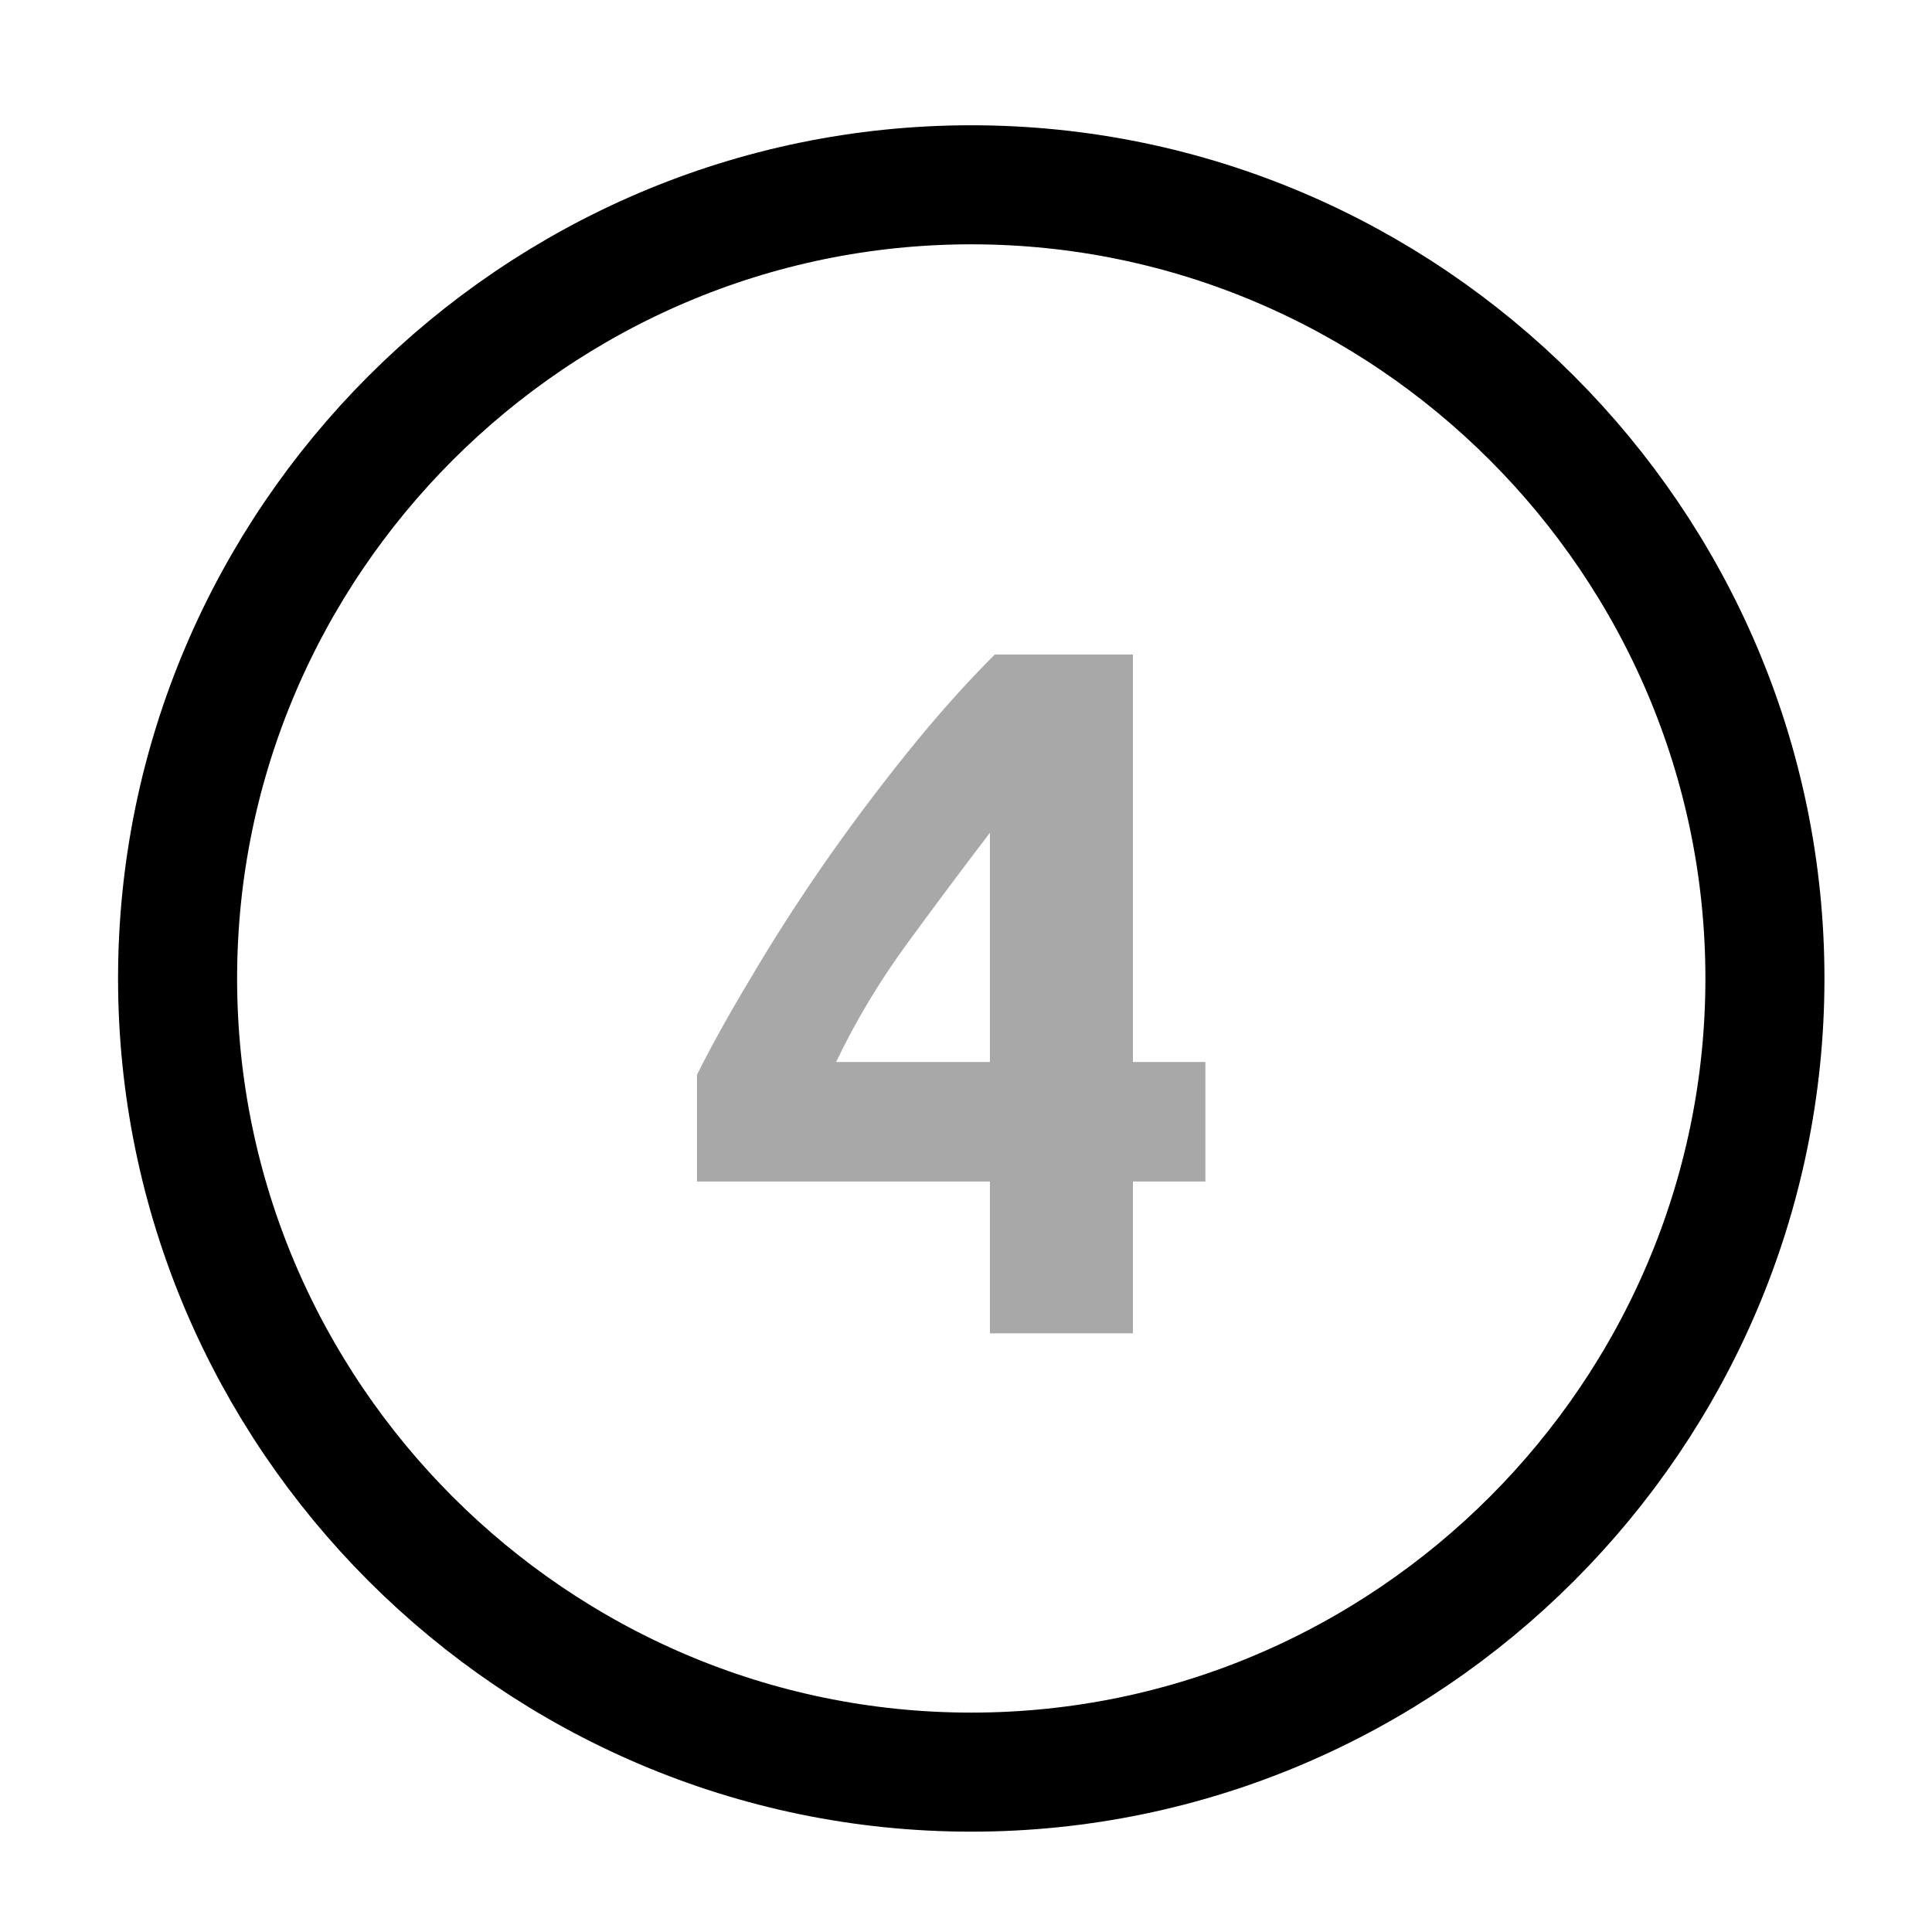
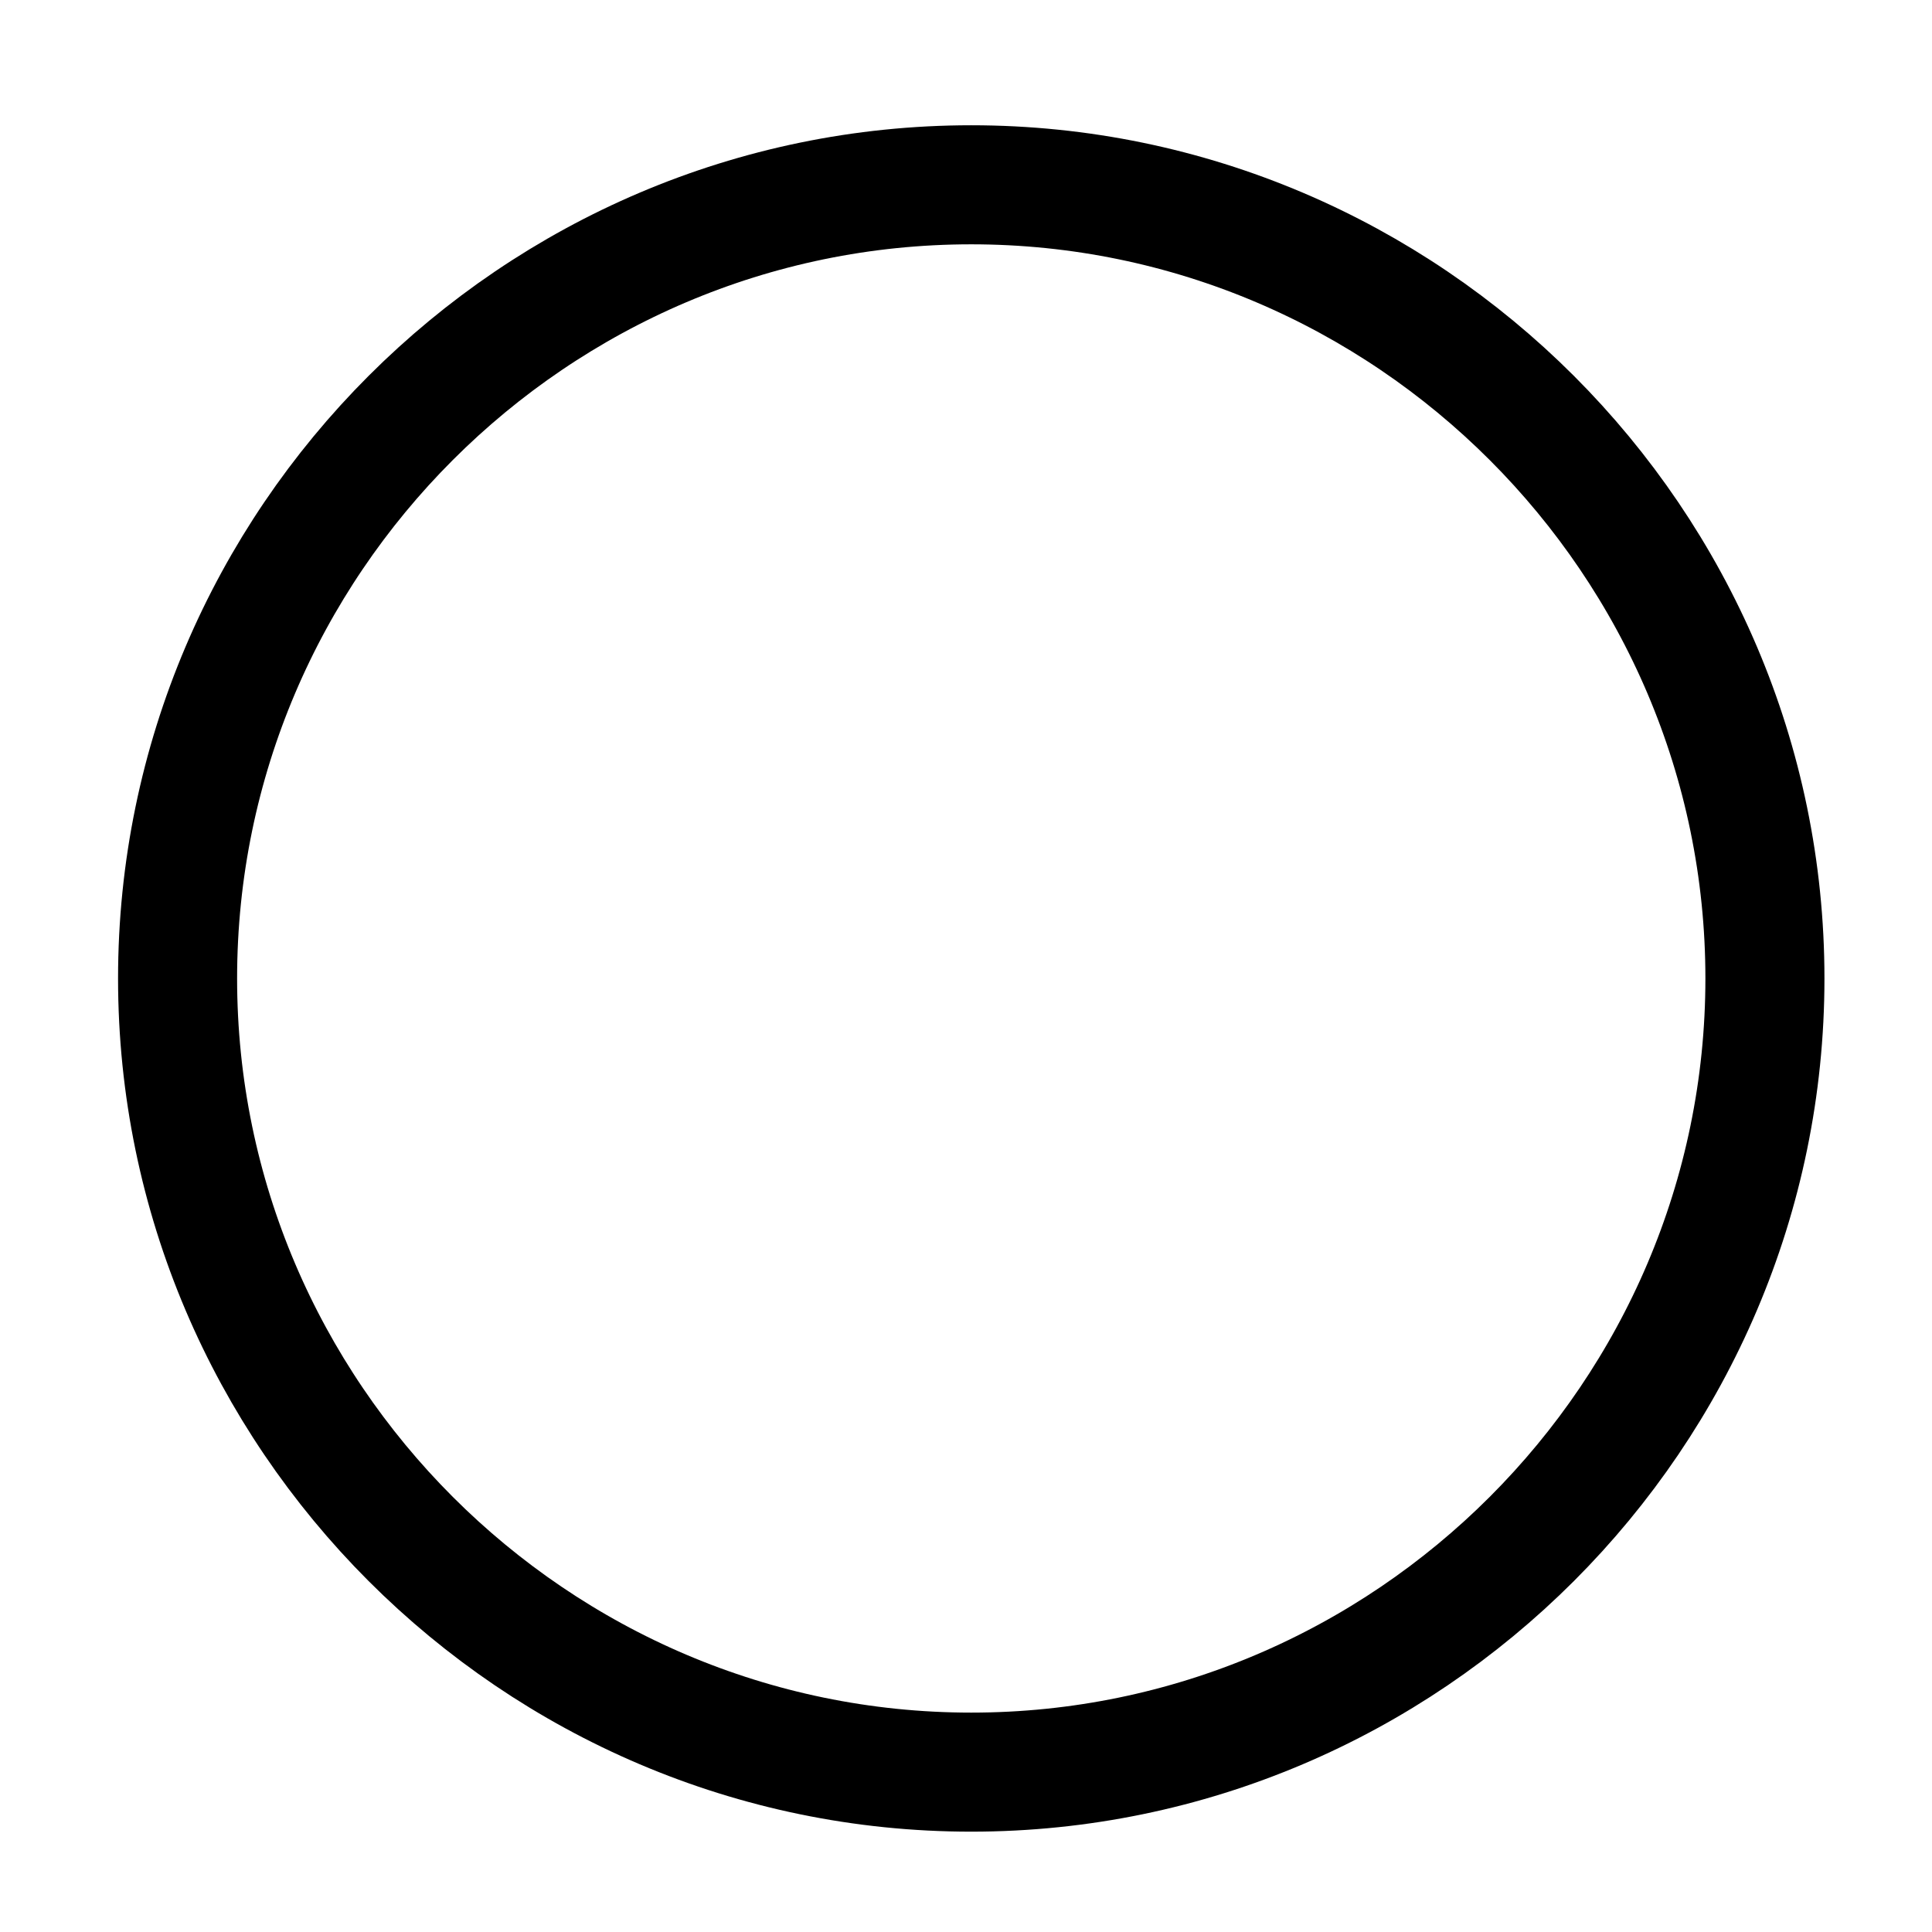
<svg xmlns="http://www.w3.org/2000/svg" width="71" height="71" viewBox="0 0 71 71" fill="none">
  <path d="M35.693 65.125C51.735 65.125 64.86 52 64.86 35.958C64.86 19.916 51.735 6.791 35.693 6.791C19.651 6.791 6.526 19.916 6.526 35.958C6.526 52 19.651 65.125 35.693 65.125Z" stroke="black" stroke-width="4.375" stroke-linecap="round" stroke-linejoin="round" />
-   <path opacity="0.34" d="M36.379 30.604C35.443 31.828 34.447 33.16 33.391 34.6C32.334 36.04 31.447 37.516 30.727 39.028H36.379V30.604ZM41.635 24.052V39.028H44.298V43.42H41.635V49H36.379V43.42H25.614V39.496C26.142 38.44 26.802 37.252 27.595 35.932C28.387 34.588 29.262 33.22 30.223 31.828C31.206 30.412 32.239 29.032 33.319 27.688C34.398 26.344 35.478 25.132 36.559 24.052H41.635Z" fill="black" />
</svg>